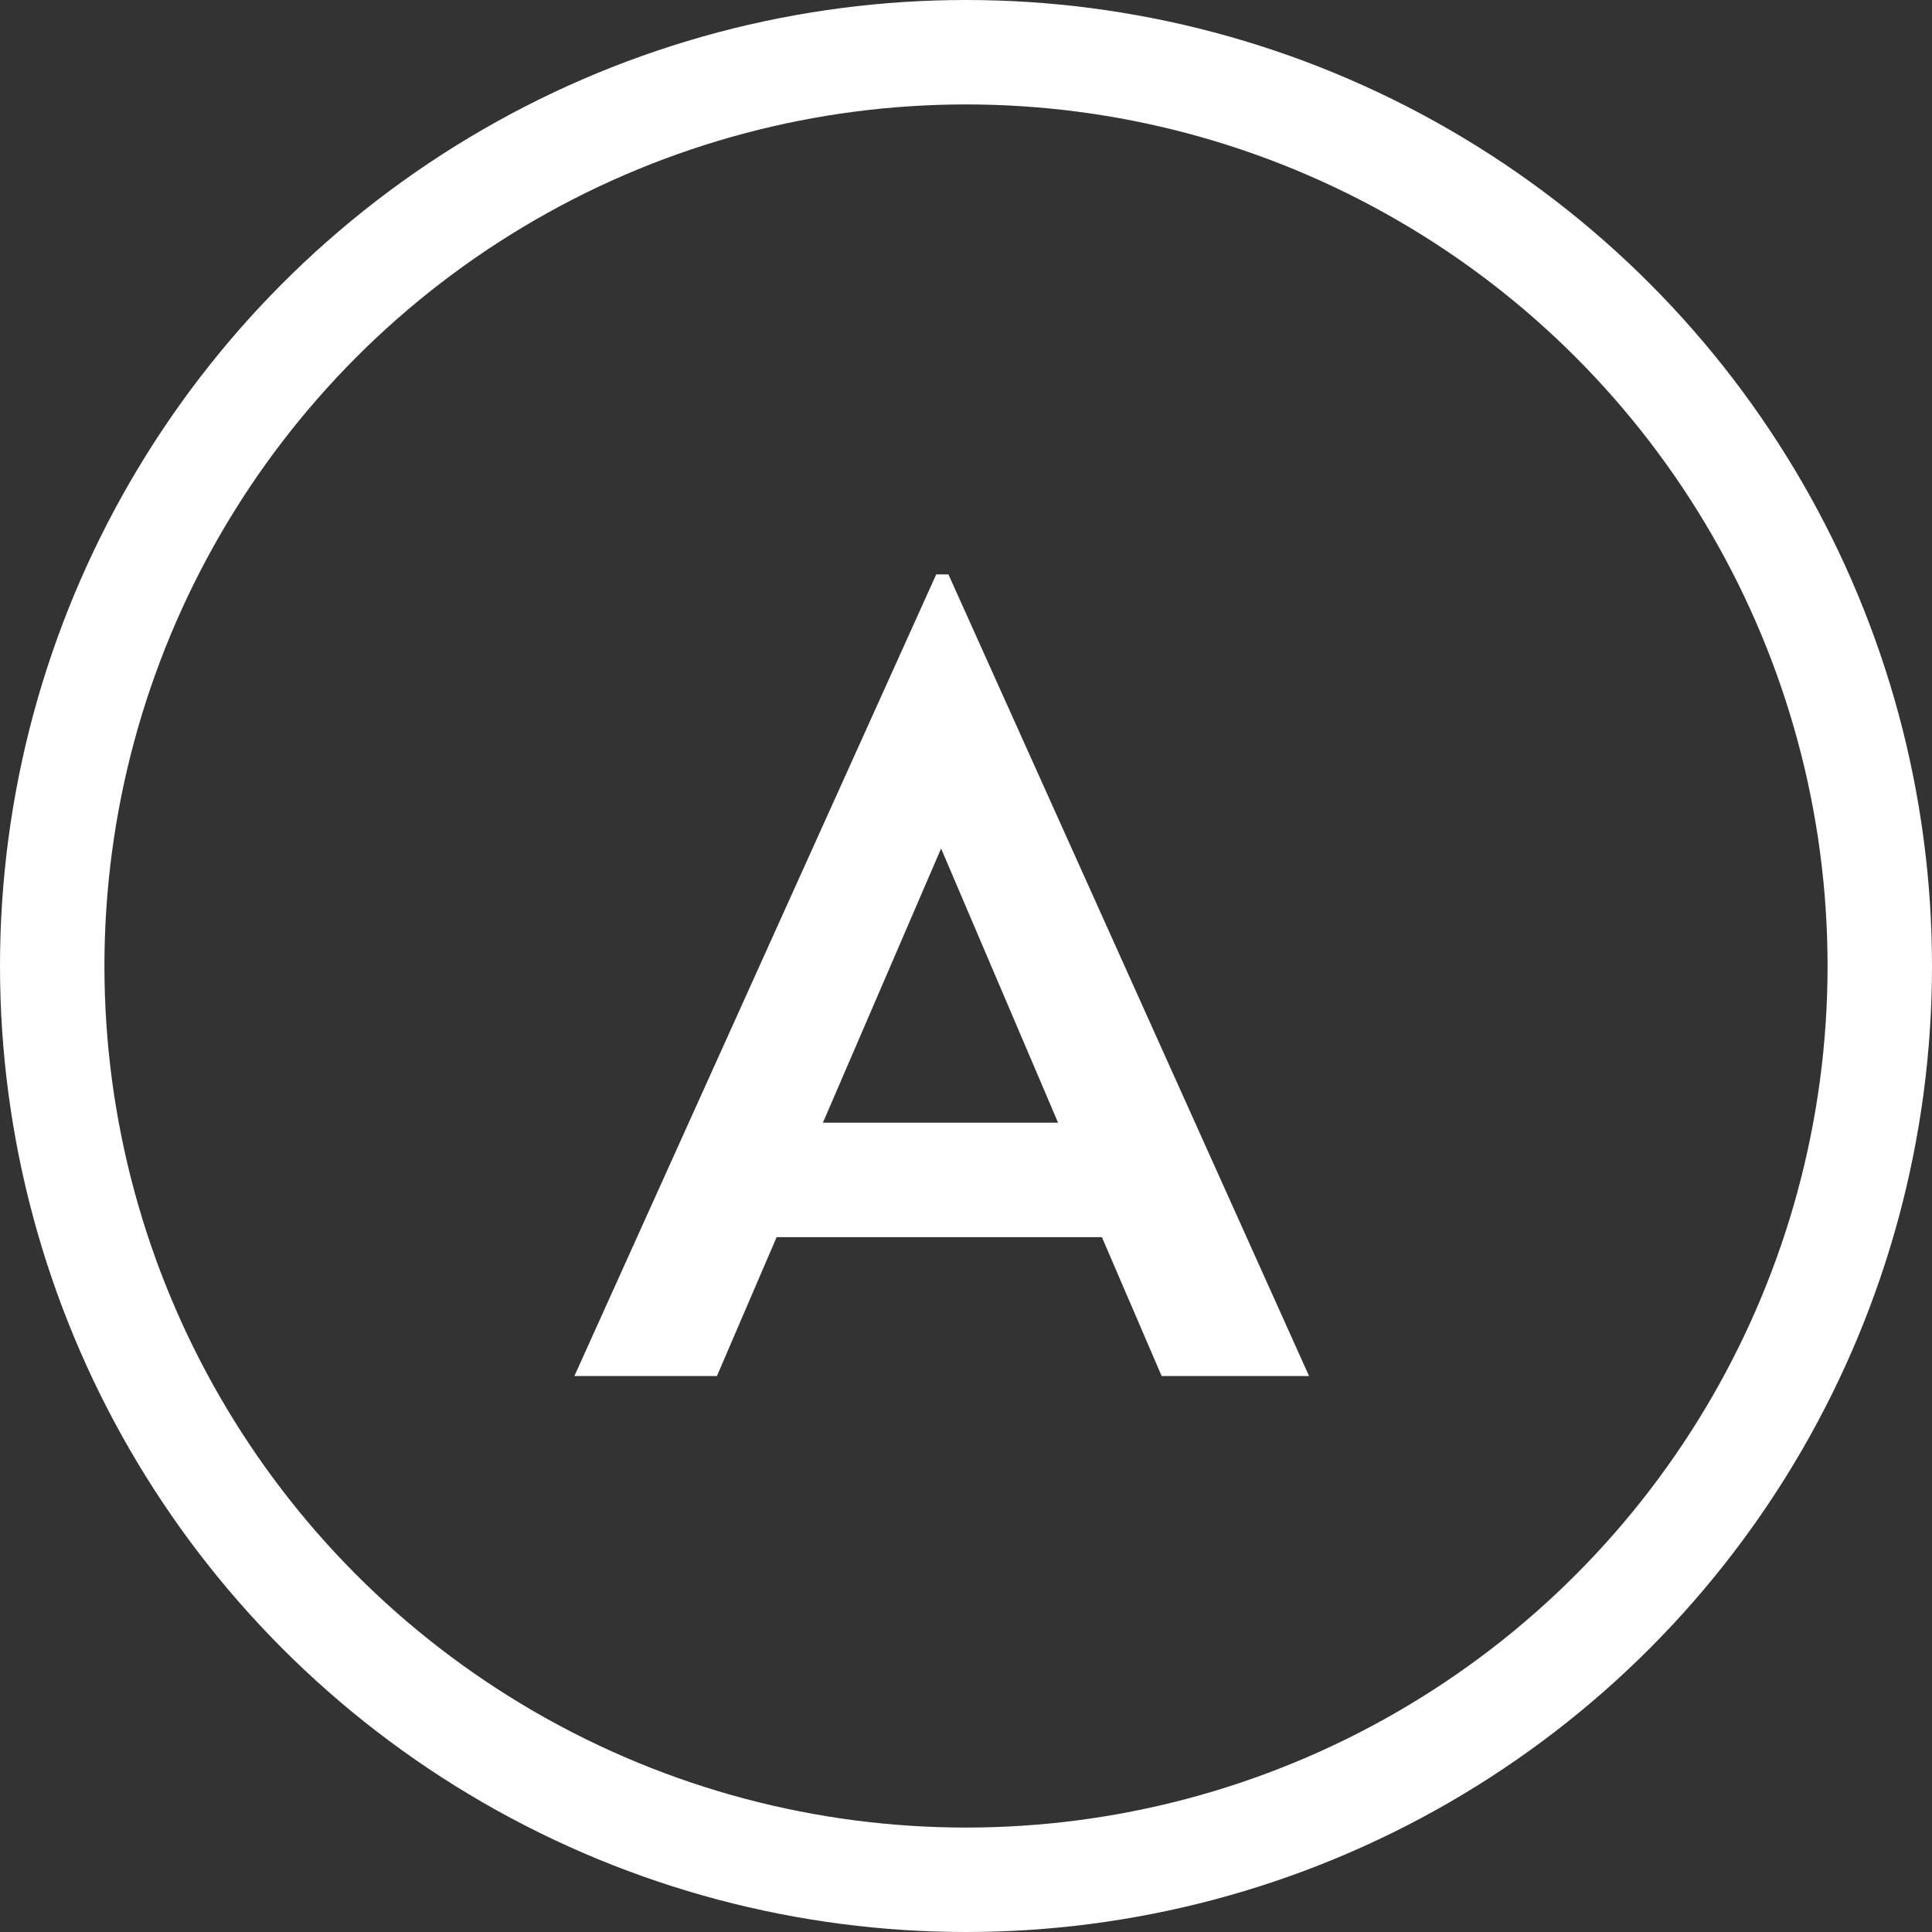
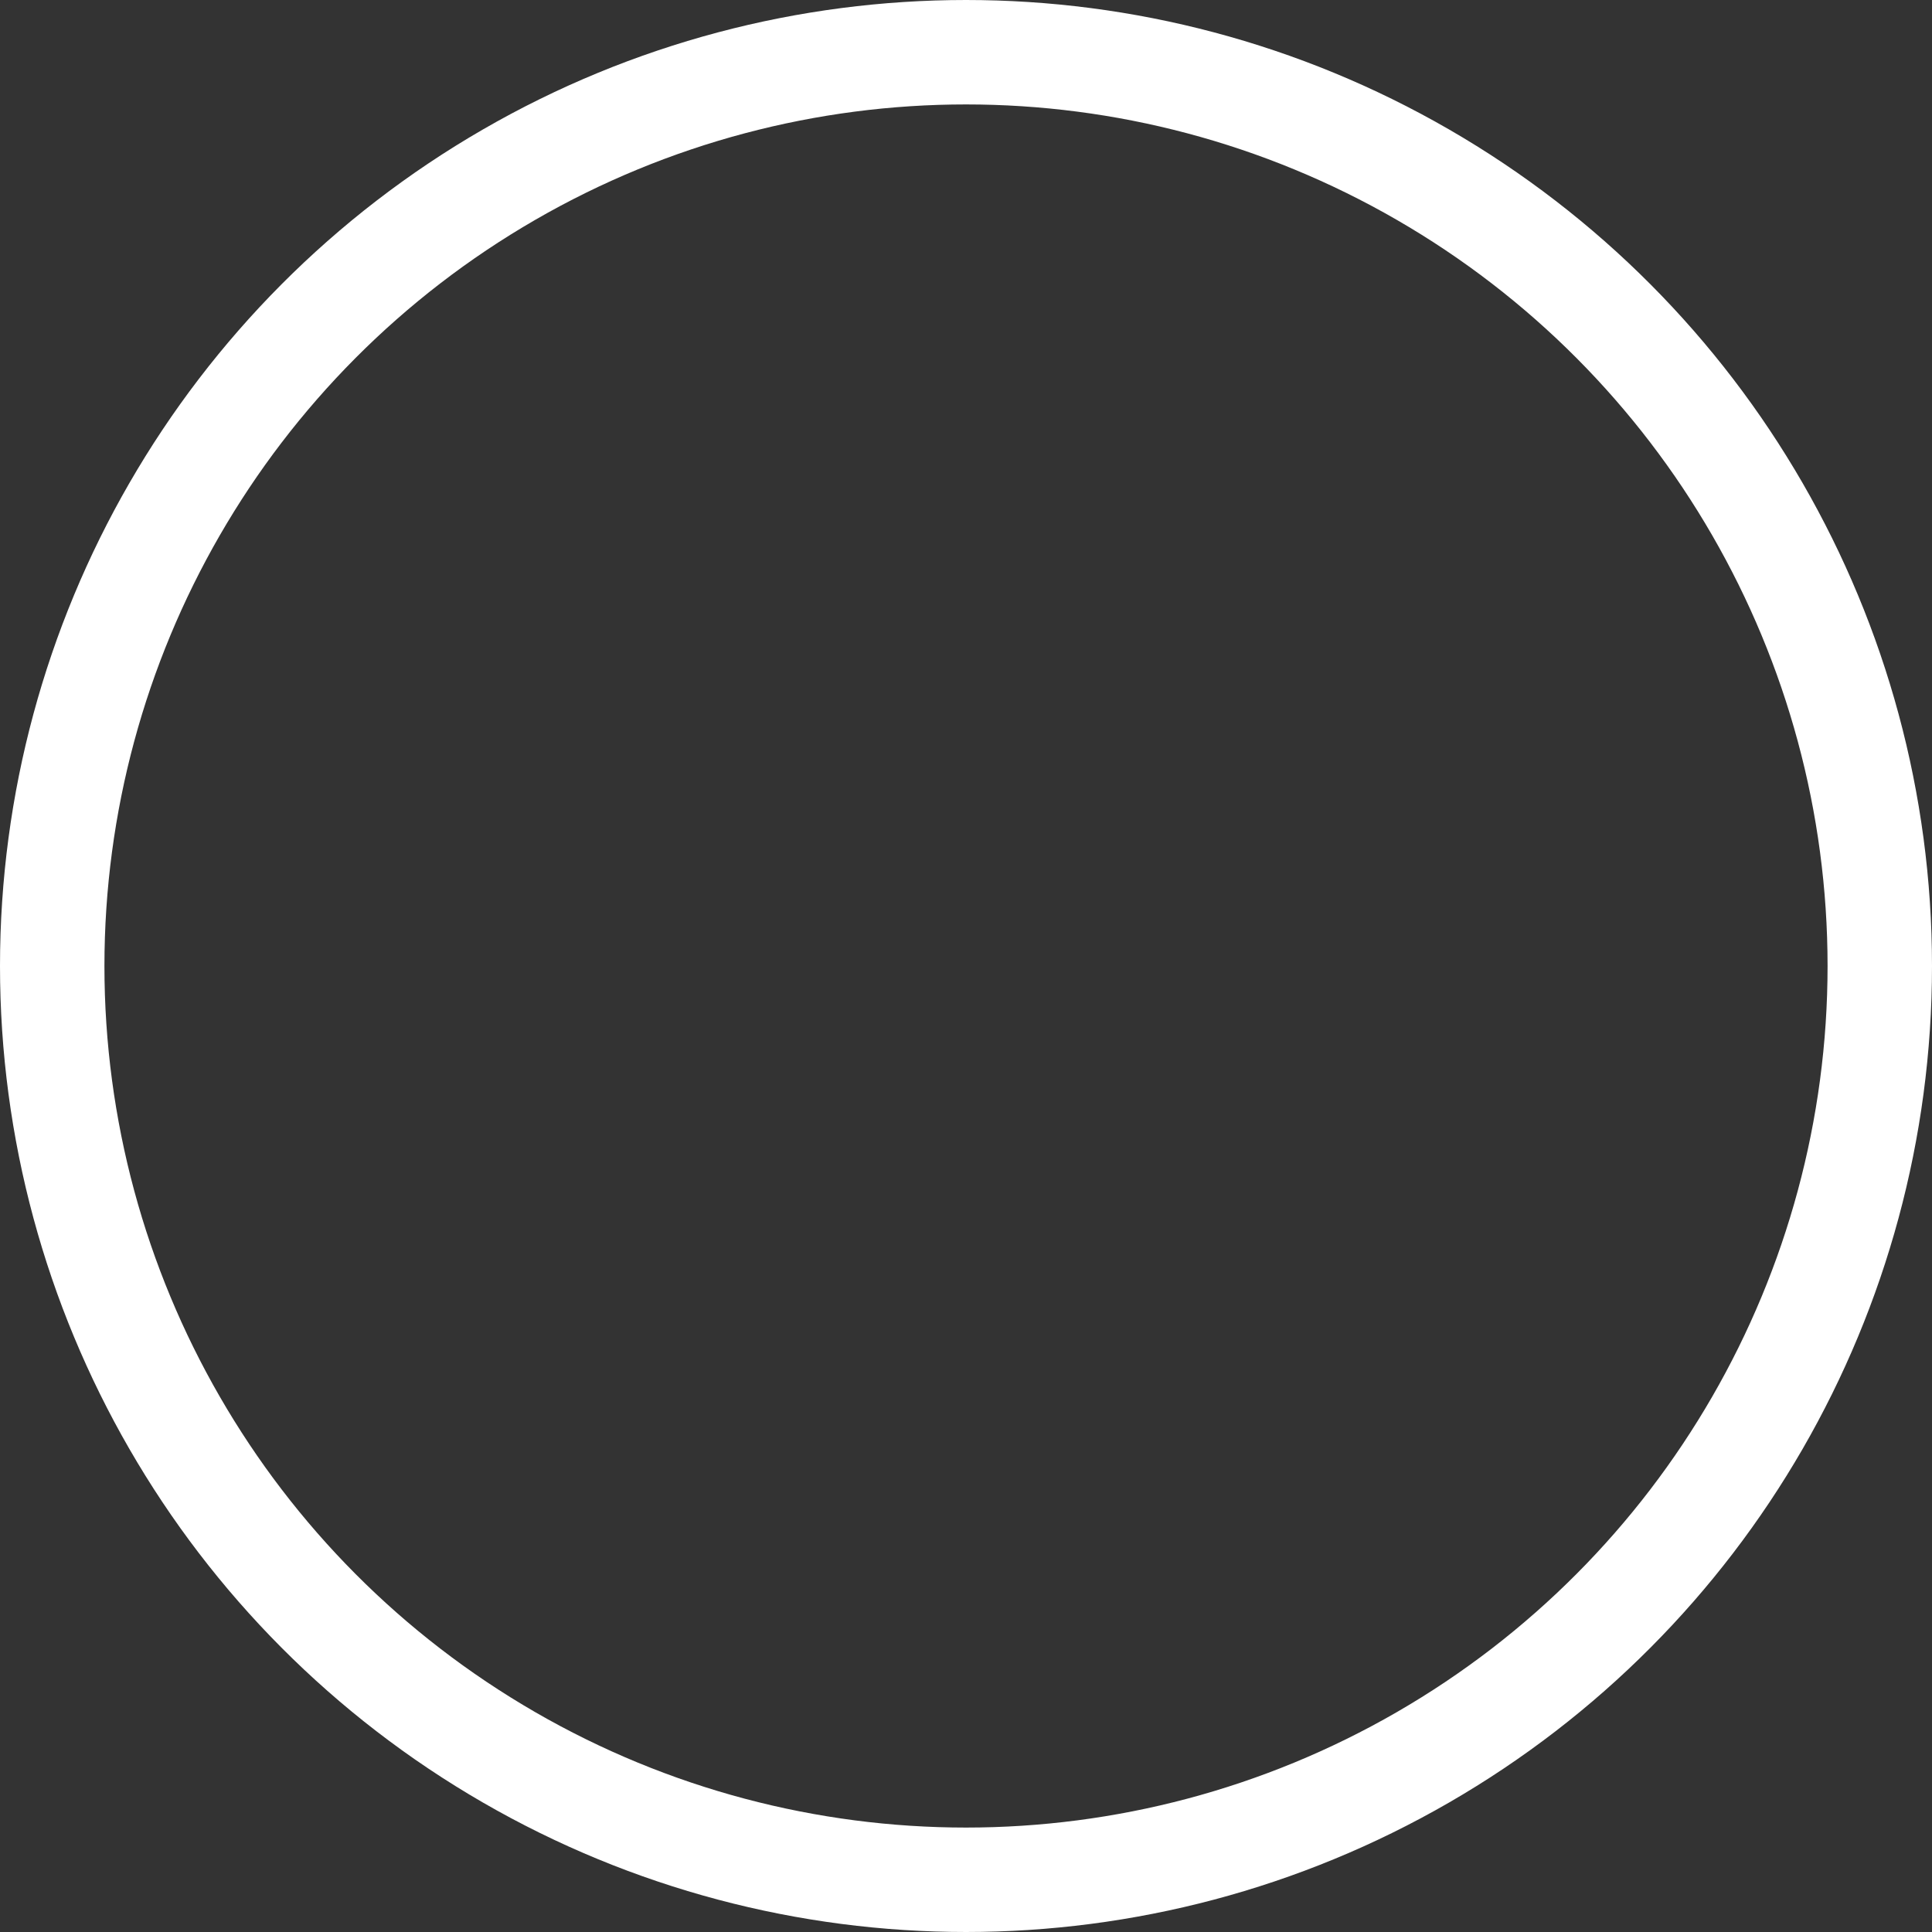
<svg xmlns="http://www.w3.org/2000/svg" width="37" height="37" viewBox="0 0 37 37" fill="none">
  <rect x="0" y="0" width="37" height="37" fill="#333333" stroke="none" />
  <circle cx="18.5" cy="18.5" r="17.5" stroke="white" stroke-width="2" />
-   <path d="M17.93 11L11 26.353H13.73L14.873 23.693H21.103L22.247 26.353H25.07L18.163 11H17.93ZM20.263 21.5H15.76L18.023 16.25L20.263 21.5Z" fill="white" />
</svg>